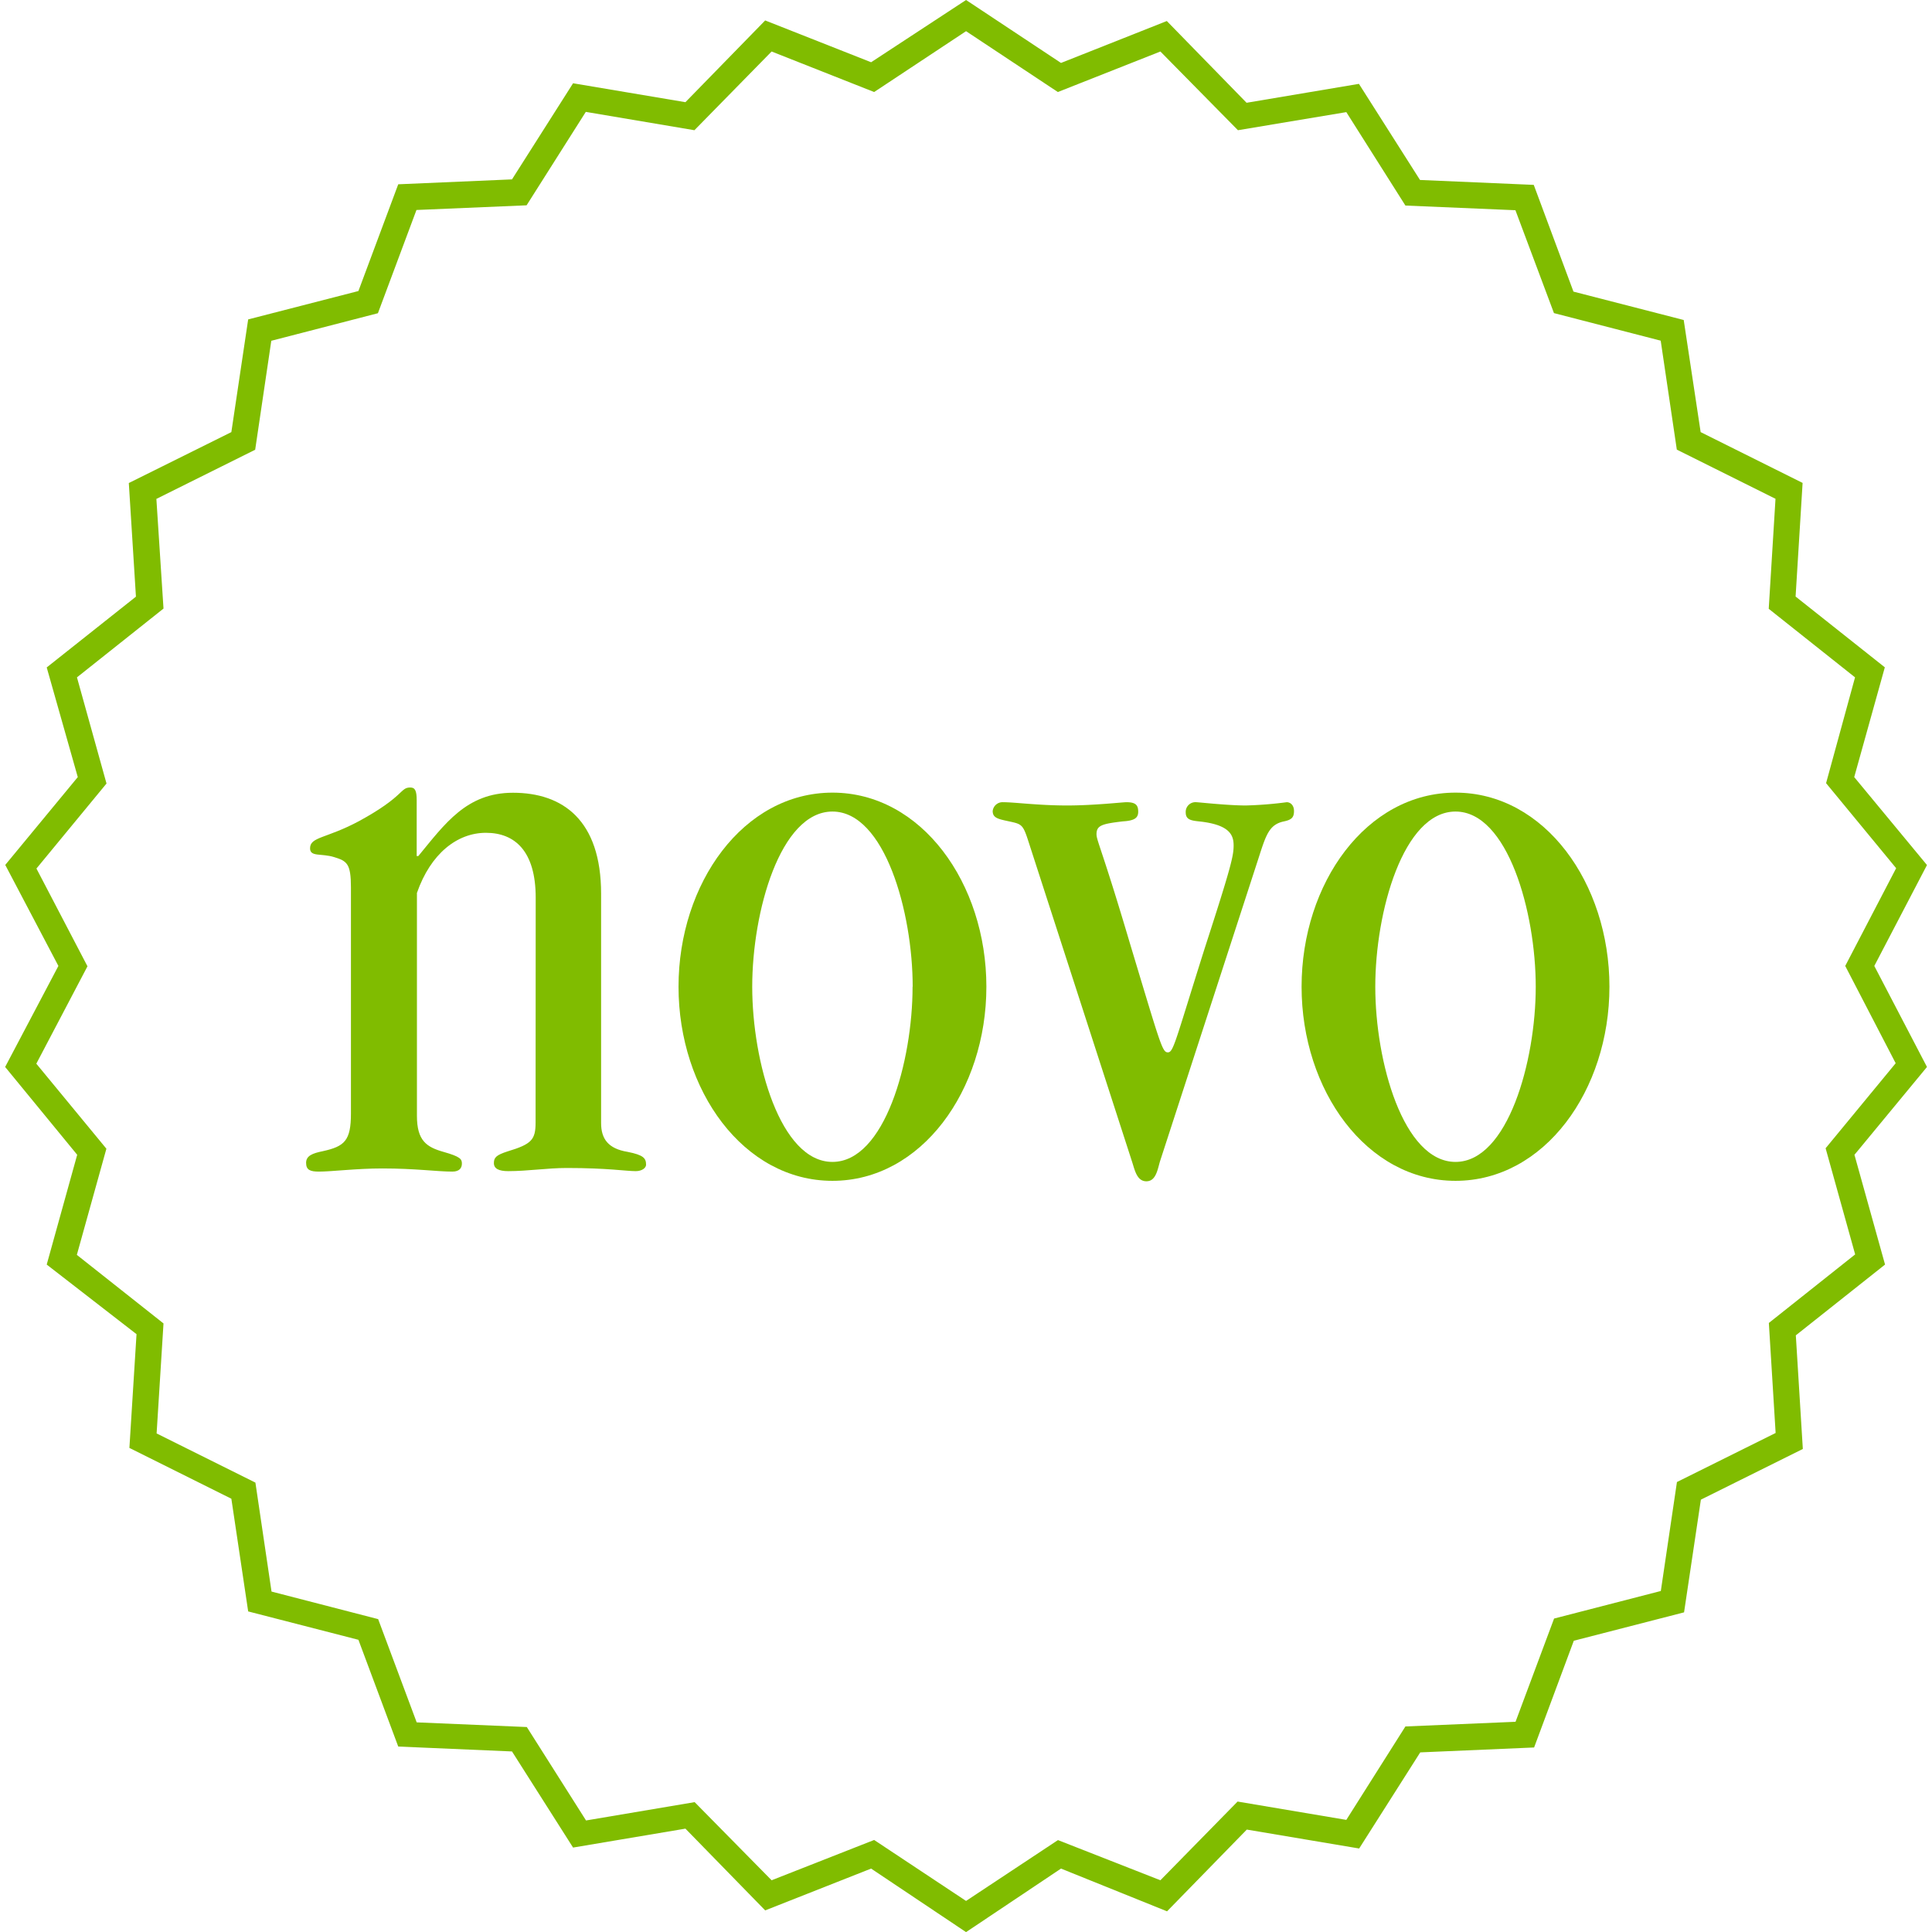
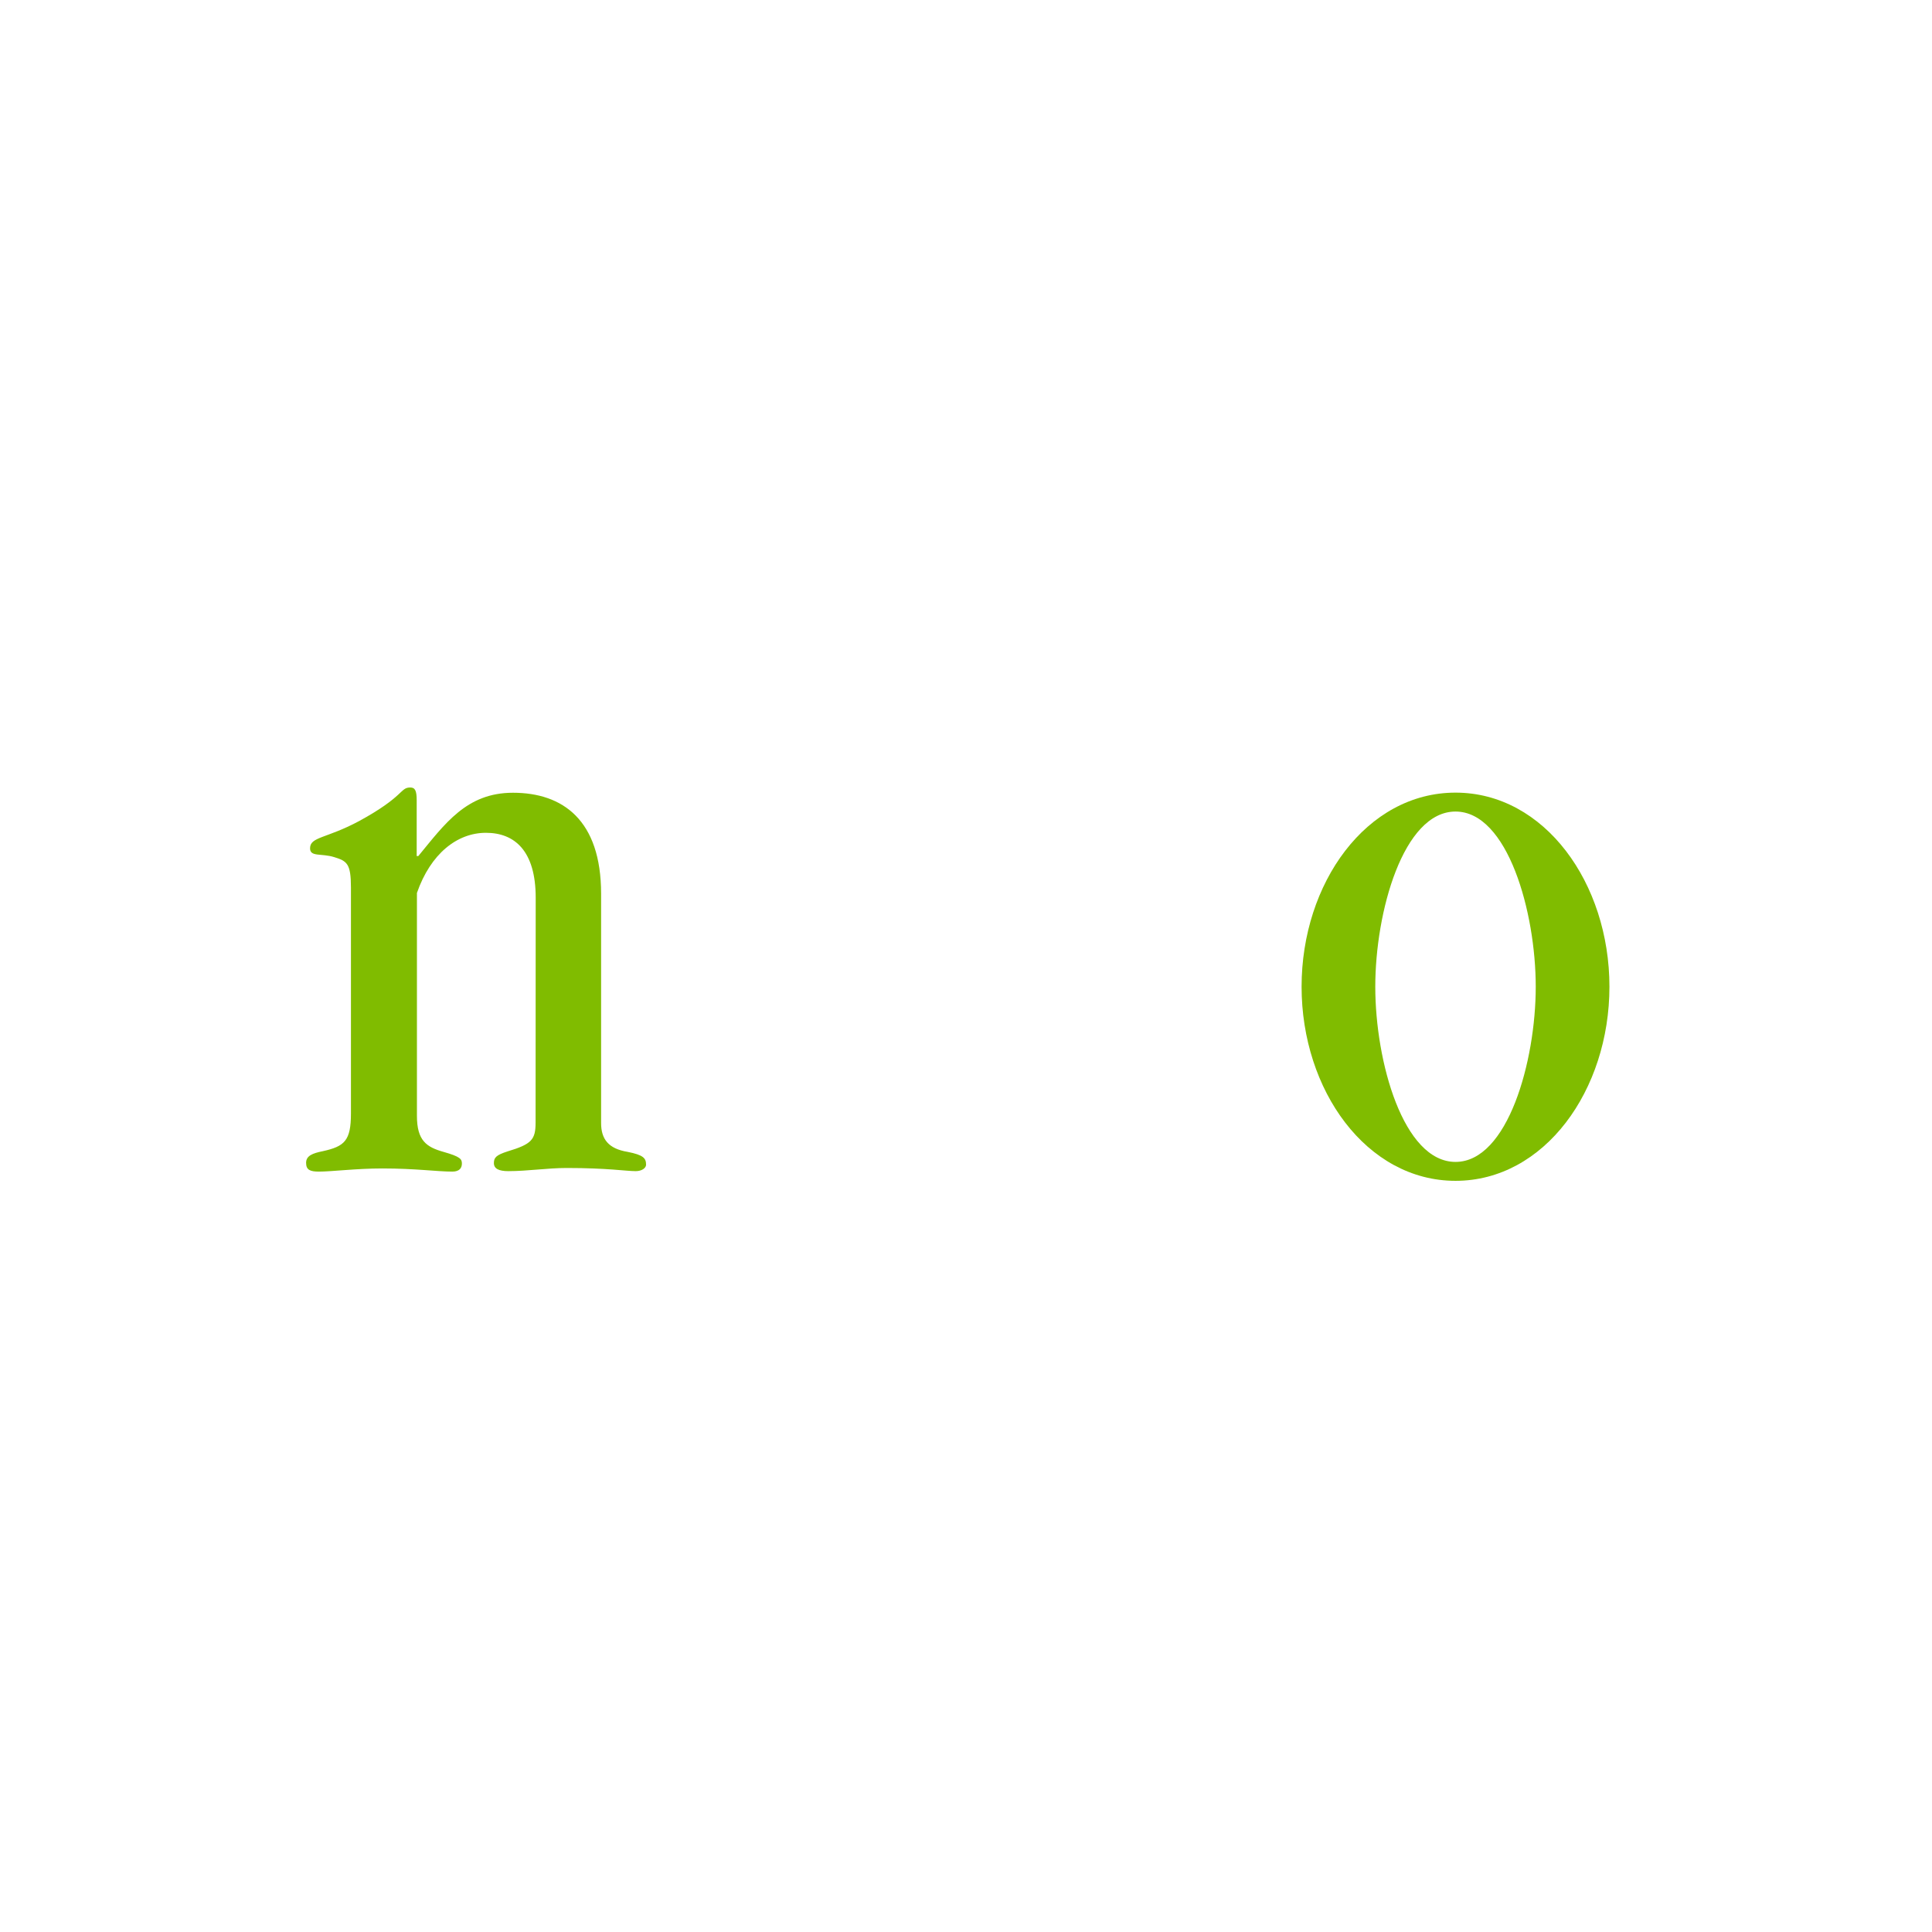
<svg xmlns="http://www.w3.org/2000/svg" id="Layer_1" data-name="Layer 1" viewBox="0 0 165.43 165.43">
  <defs>
    <style>.cls-1{fill:#80bc00;}</style>
  </defs>
  <title>Artboard 1</title>
-   <path class="cls-1" d="M82.72,165.44,74.59,160l-9.07,3.58-6.83-7-9.62,1.62-5.23-8.23-9.74-.42-3.41-9.14-9.44-2.43-1.44-9.65-8.73-4.35.61-9.74L4,108.28l2.61-9.4L.44,91.36,5,82.71.45,74.06l6.21-7.52L4,57.15l7.64-6.06-.61-9.73L19.81,37l1.44-9.65,9.44-2.43,3.41-9.14,9.74-.42,5.23-8.23,9.62,1.62,6.83-7,9.07,3.58L82.72,0l8.13,5.39L99.91,1.8l6.83,7,9.62-1.62,5.23,8.23,9.74.42,3.4,9.14,9.44,2.43L145.62,37l8.73,4.35-.6,9.73,7.64,6.06-2.62,9.4L165,74.07l-4.51,8.64L165,91.36l-6.21,7.52,2.62,9.4-7.64,6.06.6,9.73-8.73,4.34-1.44,9.65-9.44,2.43-3.4,9.14-9.75.42-5.23,8.23-9.62-1.62-6.83,7L90.85,160Zm-7.87-7.89,7.87,5.22,7.87-5.21L99.36,161l6.61-6.74,9.31,1.57,5.06-8,9.43-.4,3.3-8.84,9.14-2.36,1.38-9.33,8.45-4.2-.58-9.42,7.39-5.87-2.53-9.09,6-7.28L158,82.71l4.36-8.37-6-7.28L158.84,58l-7.39-5.87.58-9.42-8.45-4.21-1.38-9.33-9.14-2.36L129.76,18l-9.42-.4-5.06-8L106,11.15,99.36,4.41,90.58,7.88,82.72,2.67,74.85,7.88,66.07,4.41l-6.61,6.74-9.3-1.57-5.07,8-9.43.4-3.3,8.84-9.13,2.36-1.38,9.33-8.46,4.21L14,52.11,6.59,58l2.53,9.09-6,7.28,4.37,8.37L3.11,91.08l6,7.28-2.53,9.09L14,113.32l-.59,9.42,8.46,4.21,1.38,9.33,9.13,2.36,3.3,8.84,9.43.4,5.07,8,9.3-1.57L66.07,161Z" />
  <path class="cls-1" d="M45.87,76.87c0-4-1.79-5.56-4.26-5.56s-4.74,1.79-5.91,5.15V95.54c0,2.13.82,2.68,2.27,3.09s1.58.62,1.58,1-.21.69-.82.69c-1.3,0-3.16-.27-6-.27-2.2,0-4.33.27-5.42.27-.75,0-1.1-.14-1.1-.75s.55-.82,1.44-1c1.85-.41,2.4-.89,2.4-3.23V76c0-2.06-.34-2.27-1.44-2.61s-2.06,0-2.06-.75c0-1,1.37-.82,4.19-2.33,3.91-2.13,3.5-2.88,4.39-2.88.41,0,.55.27.55,1.1V73.3h.14c2.27-2.75,4.12-5.42,8.1-5.42,4.26,0,7.55,2.33,7.55,8.65V96.16c0,1.37.62,2.2,2.27,2.47,1.37.27,1.58.55,1.58,1.1,0,.27-.34.55-.89.55-.82,0-2.4-.27-5.9-.27-1.65,0-3.36.27-5,.27-.82,0-1.24-.21-1.24-.69s.21-.69,1.17-1c2.06-.62,2.4-1,2.4-2.47Z" />
-   <path class="cls-1" d="M71.28,101.11c-7.62,0-13.18-7.76-13.18-16.62s5.56-16.62,13.18-16.62,13.18,7.76,13.18,16.62S78.9,101.11,71.28,101.11Zm6.87-16.62c0-6.39-2.4-15-6.87-15s-6.87,8.58-6.87,15,2.4,15,6.87,15S78.14,90.88,78.14,84.49Z" />
-   <path class="cls-1" d="M88,71.86c-.41-1.24-.55-1.3-1.51-1.51S85,70.07,85,69.45a.85.85,0,0,1,.89-.76c1,0,3,.28,5.49.28,2.27,0,4.74-.28,5.08-.28.82,0,1,.28,1,.82s-.34.76-1.3.82c-1.79.21-2.27.34-2.27,1.1,0,.55.48,1.3,2.88,9.41,2.61,8.65,2.75,9.27,3.23,9.27s.62-.89,3.16-8.93c2.27-7,2.47-7.9,2.47-8.79s-.34-1.79-3-2.06c-.62-.07-1.1-.14-1.1-.75a.83.83,0,0,1,.89-.89c.21,0,2.68.28,4.26.28a33,33,0,0,0,3.5-.28c.27,0,.62.21.62.76s-.21.75-.89.89c-1.24.27-1.51,1.17-2.13,3.09l-8.45,26c-.21.69-.34,1.72-1.17,1.72s-1-1-1.24-1.72Z" />
  <path class="cls-1" d="M124.63,101.11c-7.62,0-13.18-7.76-13.18-16.62S117,67.87,124.63,67.87s13.18,7.76,13.18,16.62S132.25,101.11,124.63,101.11Zm6.87-16.62c0-6.39-2.4-15-6.87-15s-6.87,8.58-6.87,15,2.4,15,6.87,15S131.5,90.88,131.5,84.49Z" />
</svg>